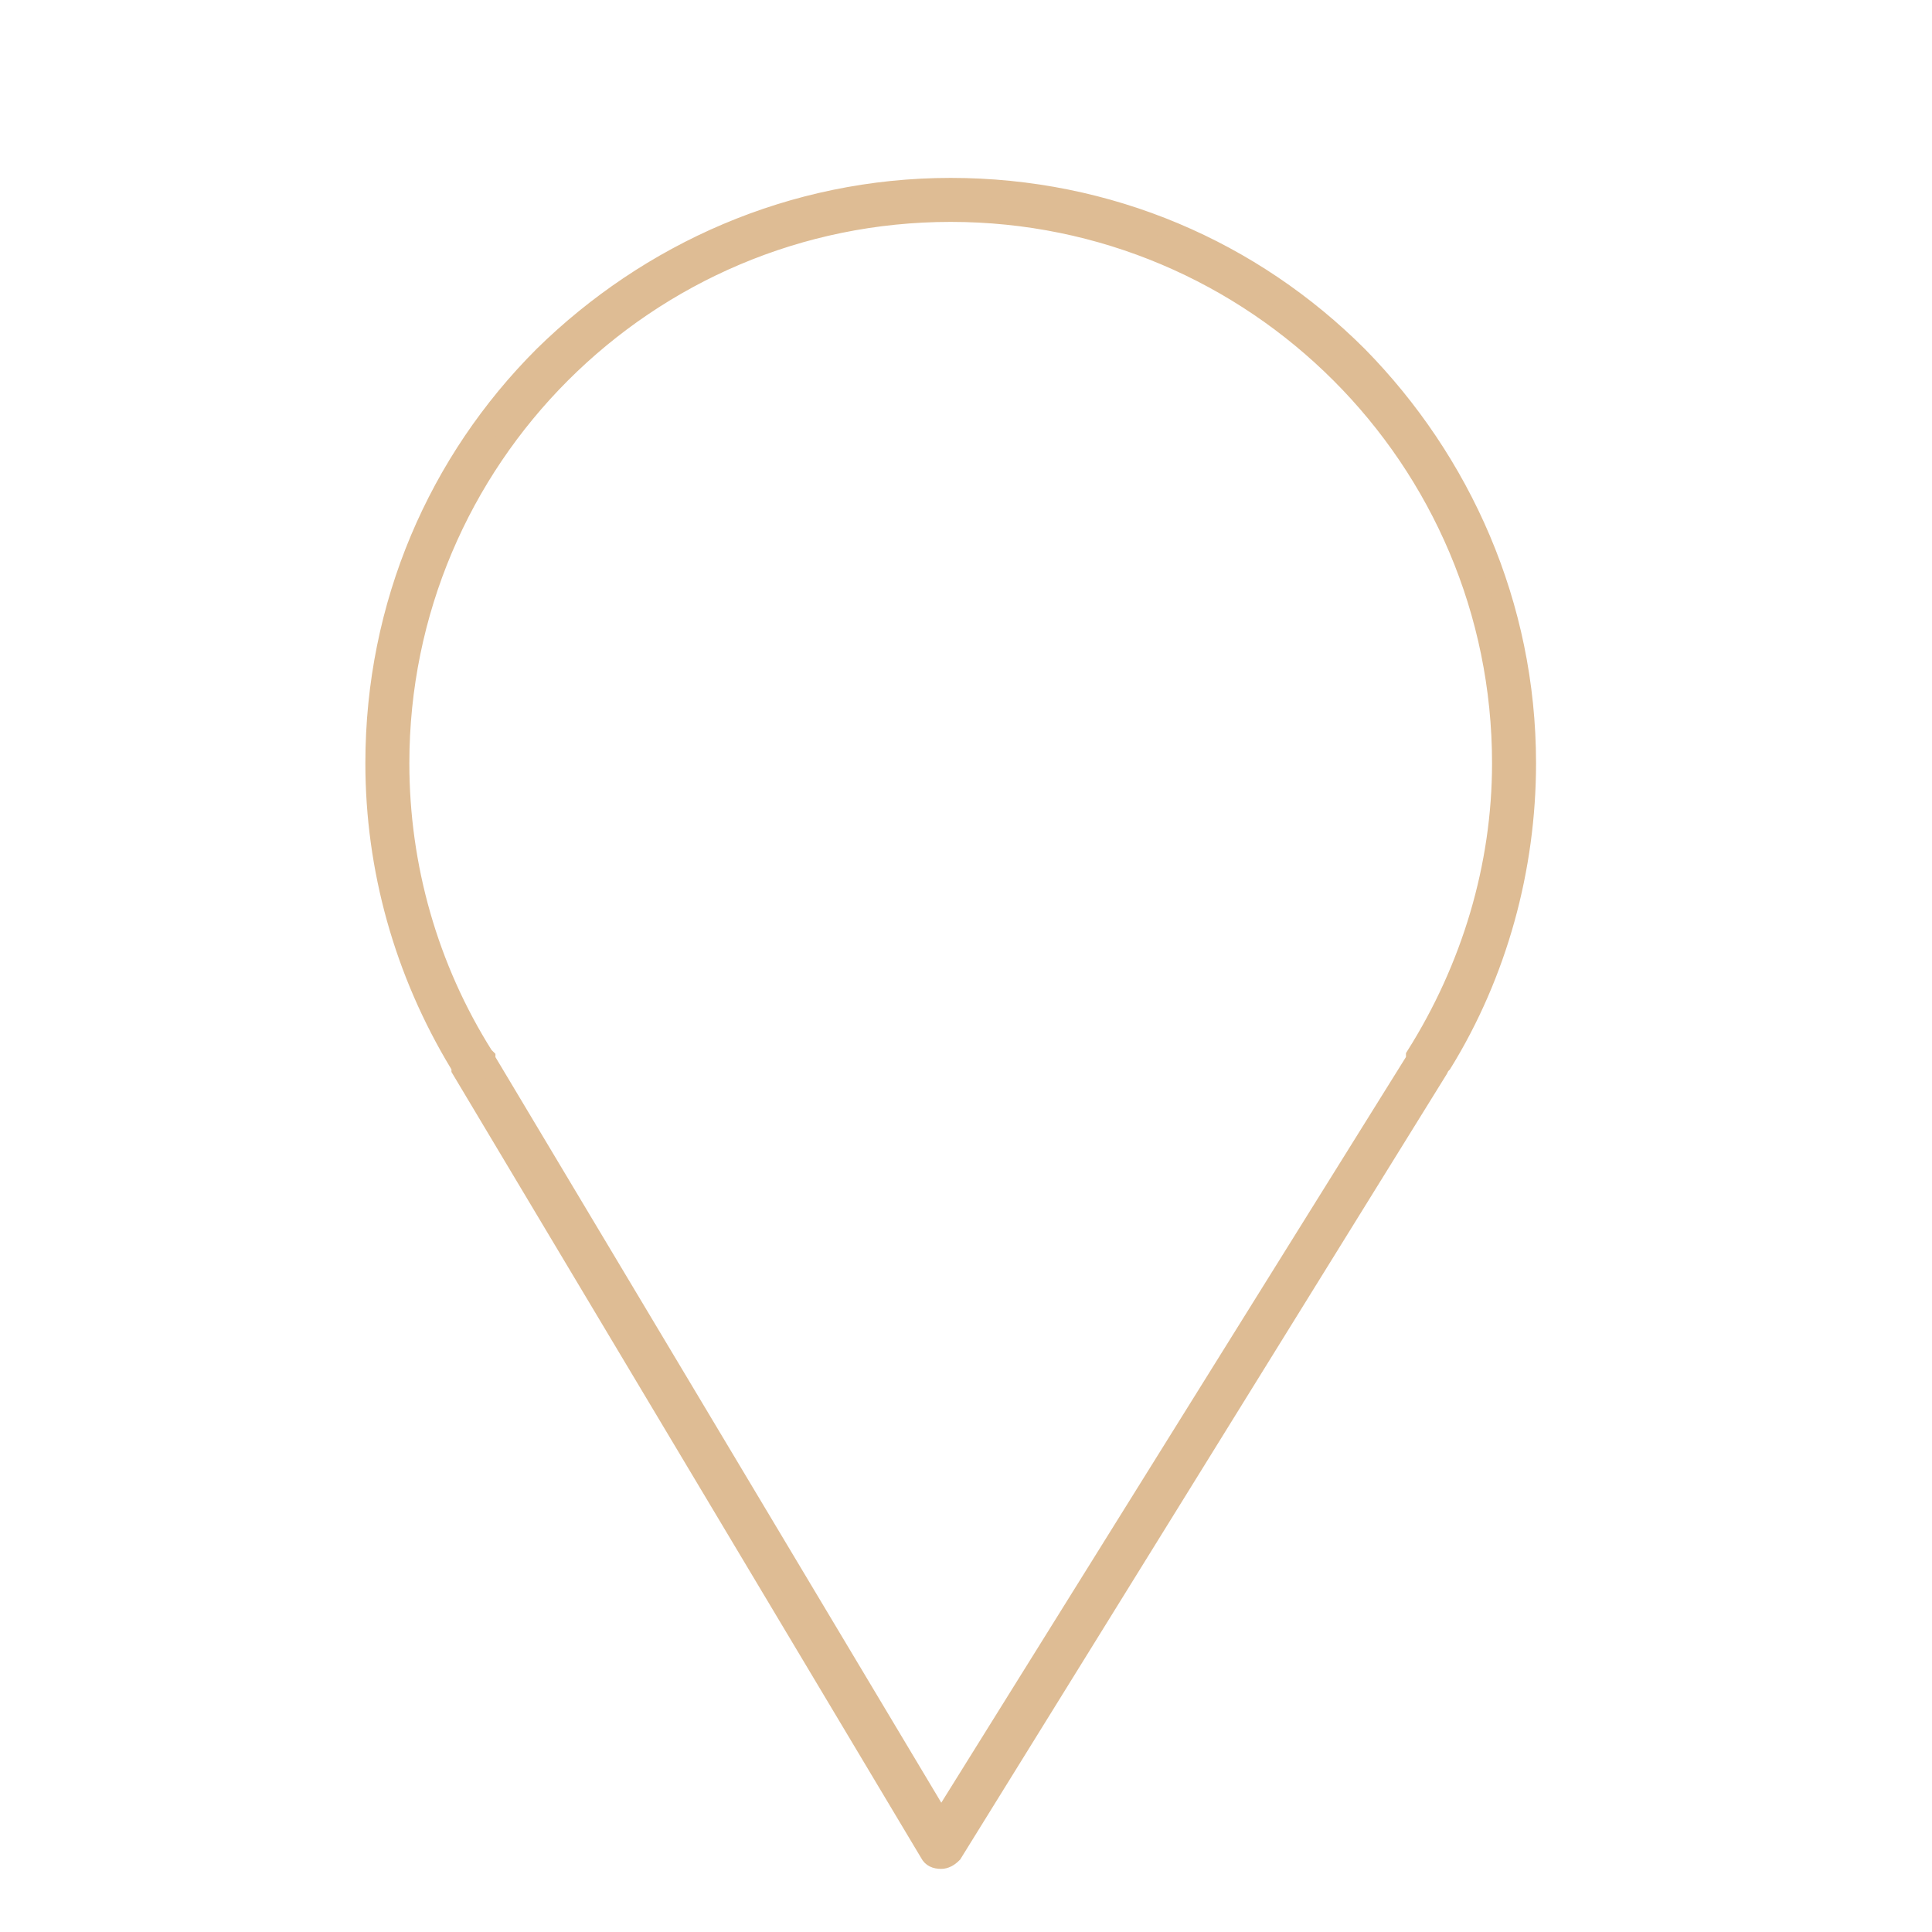
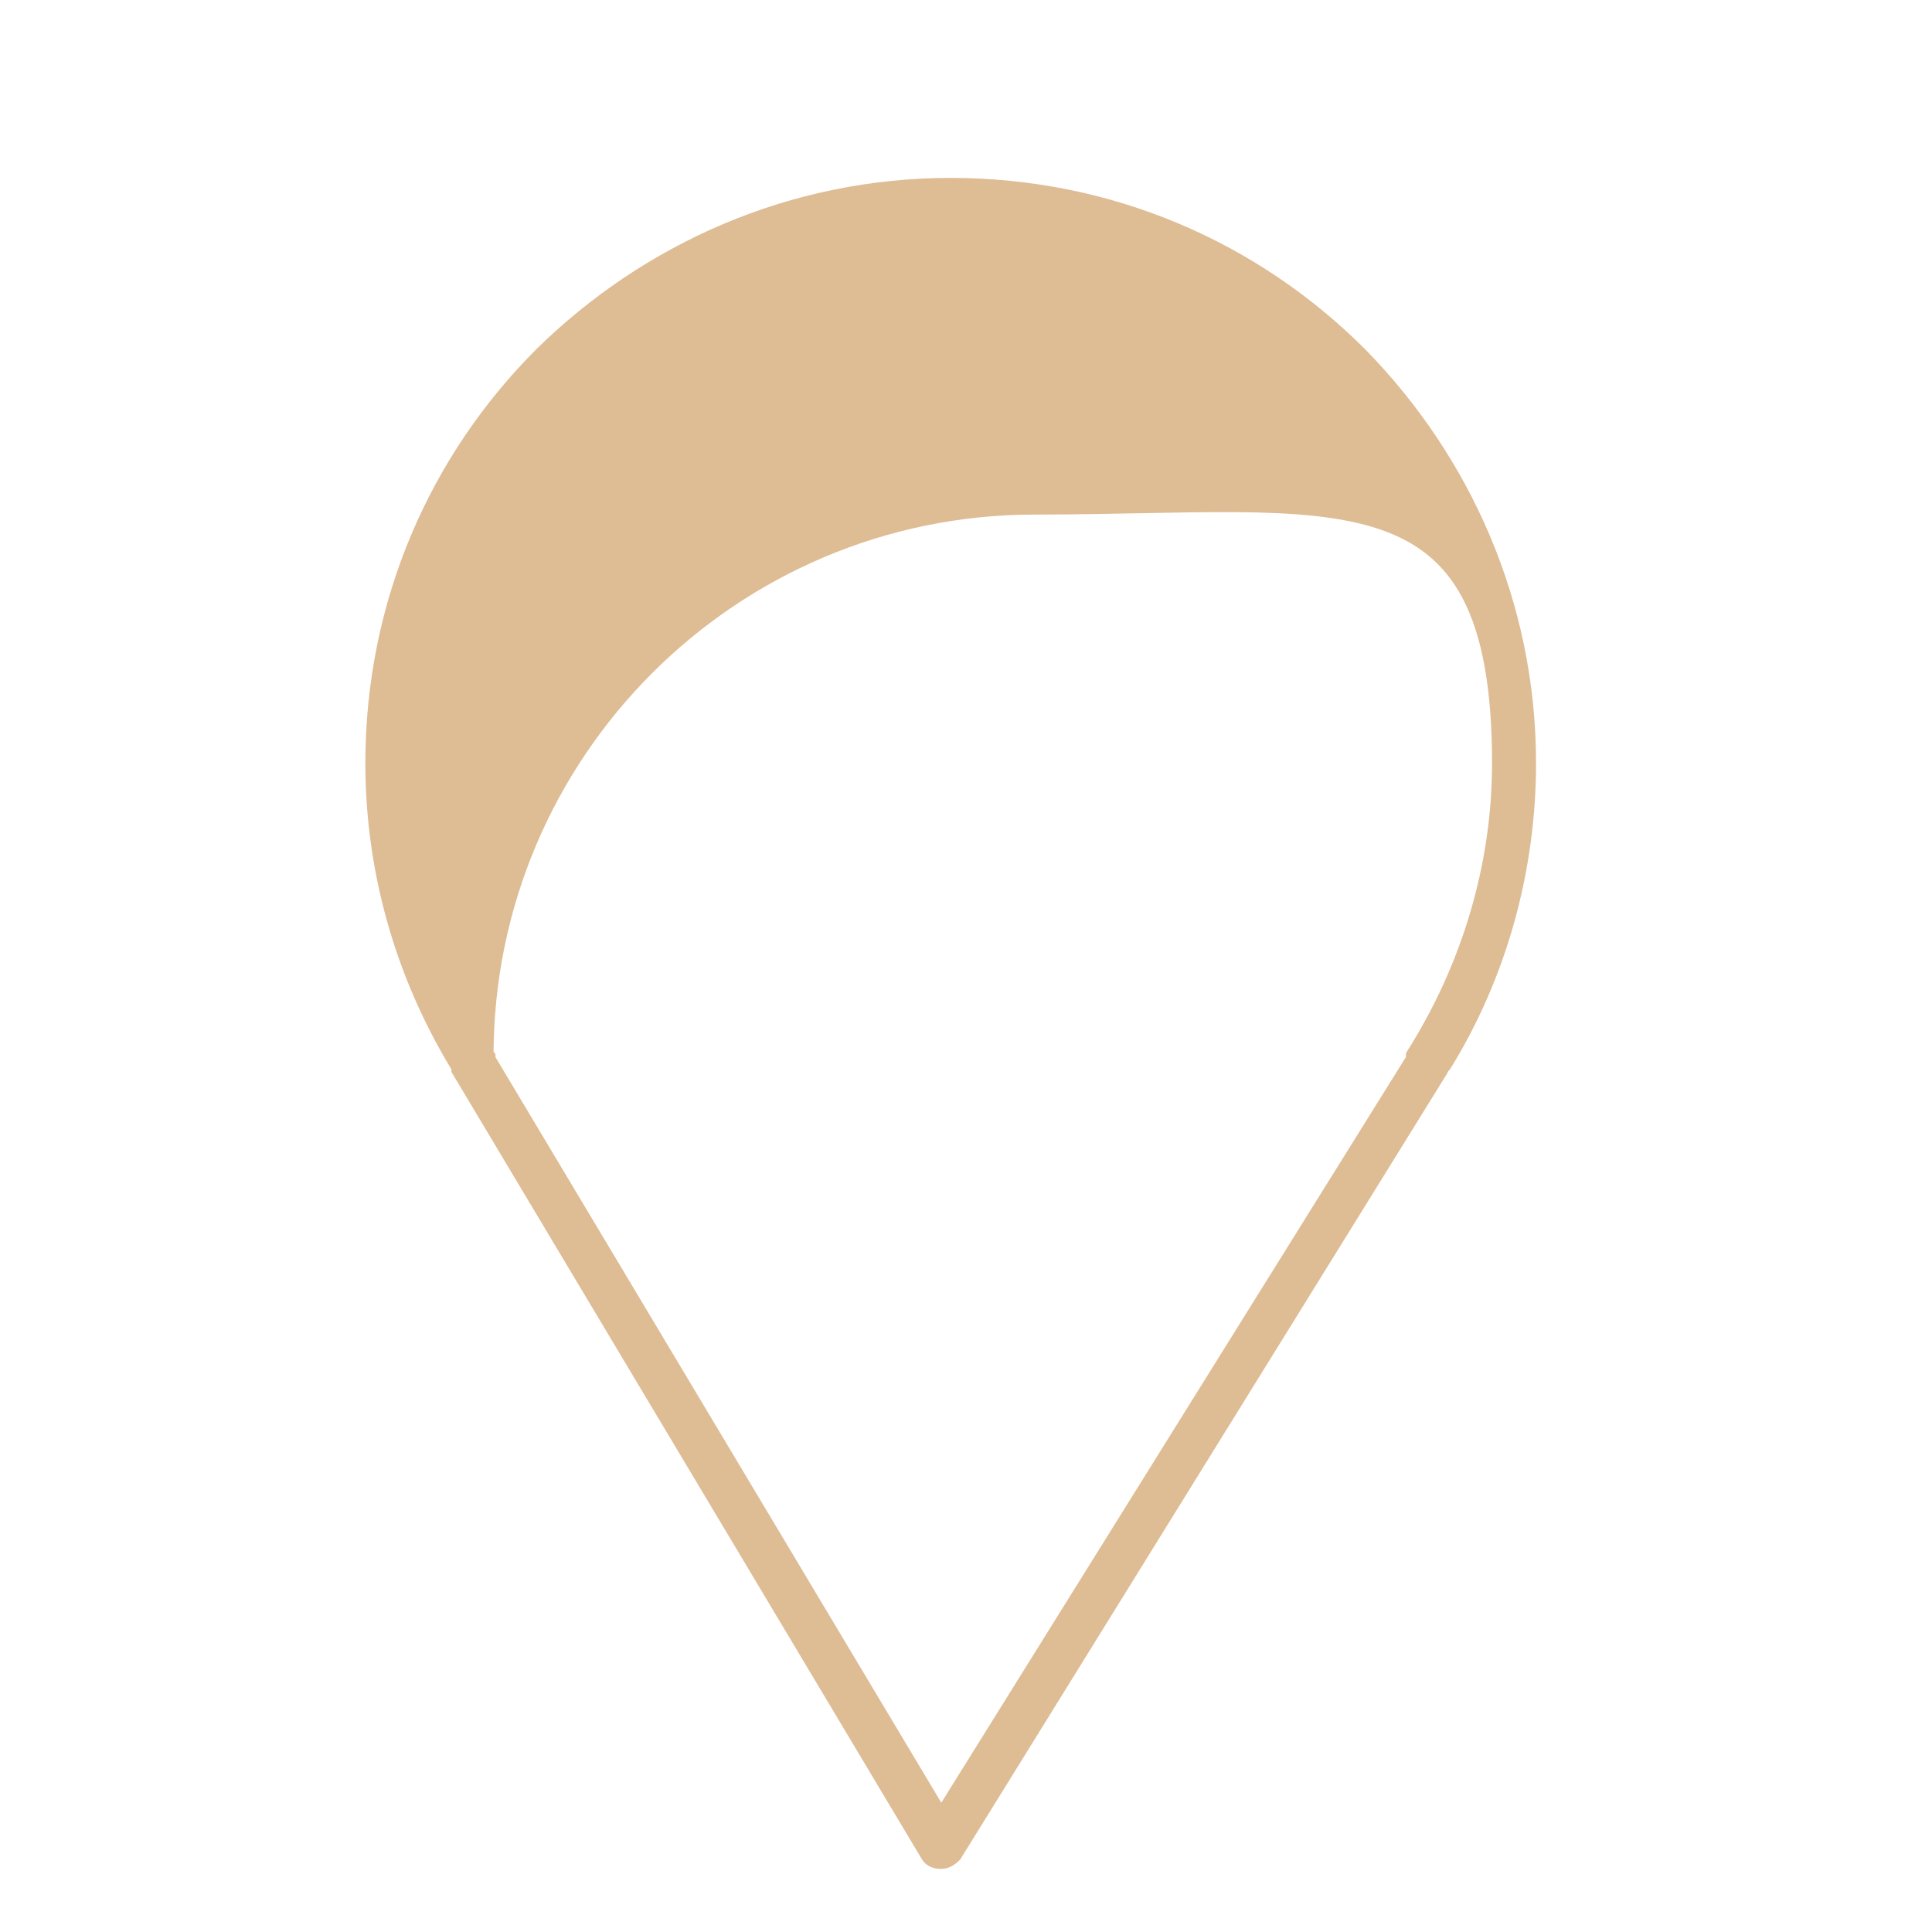
<svg xmlns="http://www.w3.org/2000/svg" id="Слой_1" x="0px" y="0px" viewBox="0 0 101 101" style="enable-background:new 0 0 101 101;" xml:space="preserve">
  <style type="text/css"> .st0{fill:#DEBC94;stroke:#DEBC94;stroke-miterlimit:10;} </style>
-   <path class="st0" d="M75.2,55.9L75.2,55.9l0.1-0.2l0.1-0.1c2.9-4.7,4.4-10.2,4.4-15.7c0-8.3-3.4-15.8-8.8-21.3 c-5.5-5.5-13-8.8-21.3-8.8s-15.8,3.4-21.3,8.8c-5.5,5.5-8.8,13-8.8,21.3c0,5.5,1.5,10.9,4.4,15.7l0.1,0.1v0.1v0.1l0,0l24.5,41l0,0 c0.1,0.2,0.3,0.3,0.6,0.3l0,0c0.2,0,0.4-0.1,0.6-0.3l0,0L75.2,55.9L75.2,55.9z M74,55.2L74,55.2L74,55.2v0.2L49.2,95.2L25.4,55.4 v-0.1l-0.1-0.1l0,0l0,0c-2.9-4.6-4.4-9.9-4.4-15.3c0-15.9,12.9-28.8,28.8-28.8S78.5,24,78.5,39.9C78.5,45.3,76.9,50.6,74,55.2 L74,55.2z" />
+   <path class="st0" d="M75.2,55.9L75.2,55.9l0.1-0.2l0.1-0.1c2.9-4.7,4.4-10.2,4.4-15.7c0-8.3-3.4-15.8-8.8-21.3 c-5.5-5.5-13-8.8-21.3-8.8s-15.8,3.4-21.3,8.8c-5.5,5.5-8.8,13-8.8,21.3c0,5.5,1.5,10.9,4.4,15.7l0.1,0.1v0.1v0.1l0,0l24.5,41l0,0 c0.1,0.2,0.3,0.3,0.6,0.3l0,0c0.2,0,0.4-0.1,0.6-0.3l0,0L75.2,55.9L75.2,55.9z M74,55.2L74,55.2L74,55.2v0.2L49.2,95.2L25.4,55.4 v-0.1l-0.1-0.1l0,0l0,0c0-15.9,12.9-28.8,28.8-28.8S78.5,24,78.5,39.9C78.5,45.3,76.9,50.6,74,55.2 L74,55.2z" />
</svg>